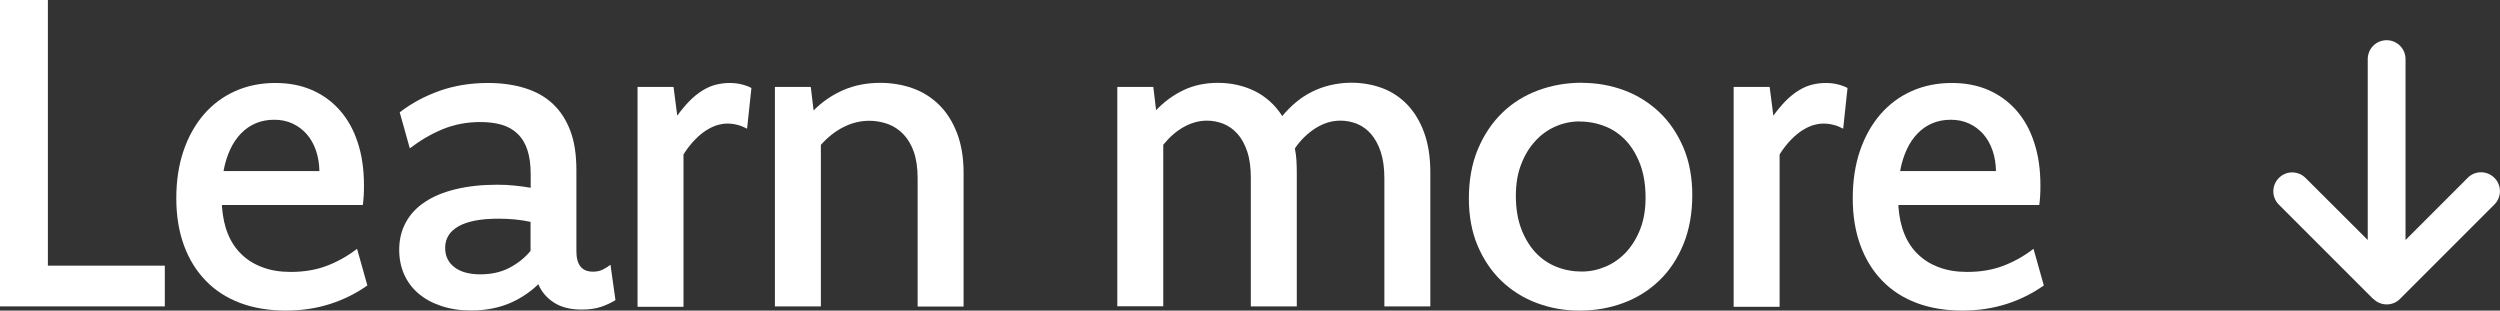
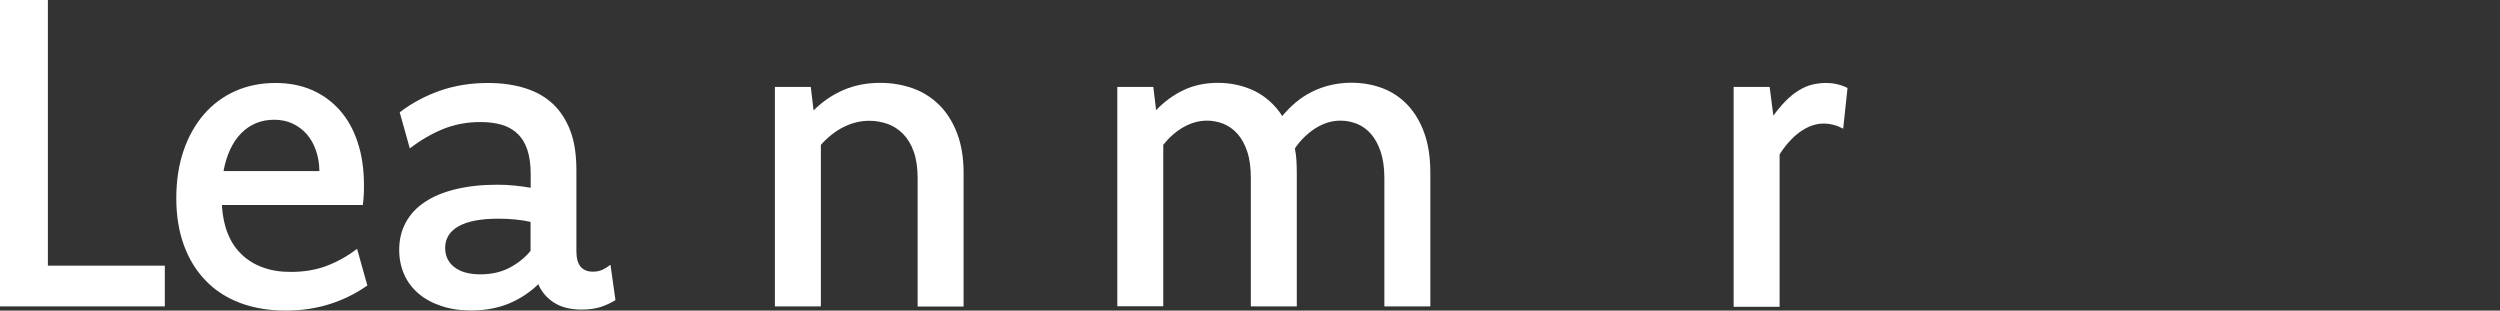
<svg xmlns="http://www.w3.org/2000/svg" id="Layer_2" data-name="Layer 2" viewBox="0 0 195.83 24.33">
  <rect x="0" y="0" width="195.83" height="24.33" fill="#333333" stroke="none" />
  <defs>
    <style>
      .cls-1 {
        fill: #fff;
      }
    </style>
  </defs>
  <g id="Layer_6" data-name="Layer 6">
    <g>
-       <path class="cls-1" d="M185.91,23.41c.58.58,1.52.58,2.09,0l7.39-7.39c.58-.58.58-1.52,0-2.09-.58-.58-1.52-.58-2.09,0l-4.87,4.87V4.63c0-.82-.66-1.48-1.48-1.48s-1.48.66-1.48,1.48v14.17l-4.87-4.86c-.58-.58-1.52-.58-2.09,0-.58.58-.58,1.52,0,2.09l7.39,7.39h0Z" />
      <g>
        <path class="cls-1" d="M3.75,20.81h9.16v3.19H0V0h3.75v20.81Z" />
        <path class="cls-1" d="M28.79,22.35c-.89.63-1.87,1.12-2.93,1.46s-2.23.52-3.49.52-2.51-.2-3.56-.6c-1.06-.4-1.96-.98-2.69-1.74-.74-.76-1.31-1.68-1.71-2.77-.4-1.09-.6-2.32-.6-3.69s.19-2.62.57-3.73c.38-1.11.92-2.06,1.6-2.85.69-.79,1.51-1.4,2.46-1.82.95-.42,2-.63,3.13-.63,1.06,0,2.01.18,2.86.55.85.37,1.58.9,2.19,1.59.61.69,1.08,1.53,1.4,2.52.33.99.49,2.1.49,3.35,0,.29,0,.57-.02.82s-.03.5-.07.73h-11.03v.15c.06.79.21,1.5.47,2.13s.62,1.17,1.08,1.6c.46.44,1.01.78,1.66,1.01.64.24,1.37.35,2.18.35,1.02,0,1.94-.15,2.77-.46s1.64-.75,2.42-1.35l.8,2.85ZM25.02,13.41c-.01-.59-.1-1.13-.27-1.62-.17-.5-.41-.92-.72-1.28-.31-.35-.68-.63-1.11-.83-.43-.2-.91-.3-1.44-.3s-1,.09-1.43.27-.82.44-1.16.79c-.34.35-.63.77-.86,1.27s-.41,1.06-.52,1.69h7.52Z" />
        <path class="cls-1" d="M31.31,8.8c.93-.72,1.98-1.28,3.14-1.69,1.16-.41,2.42-.61,3.78-.61,1.08,0,2.05.14,2.91.41.86.27,1.59.68,2.18,1.24.59.56,1.04,1.26,1.36,2.11.32.85.47,1.87.47,3.07v6.35c0,1.07.43,1.6,1.3,1.6.28,0,.53-.05.74-.15.21-.1.42-.23.63-.39l.39,2.77c-.34.21-.72.39-1.14.53-.42.14-.93.21-1.51.21-.88,0-1.6-.18-2.17-.55-.57-.37-.98-.85-1.22-1.44-.3.29-.64.57-1.01.82-.37.25-.77.47-1.21.66-.44.19-.91.33-1.42.43-.51.1-1.05.15-1.62.15-.87,0-1.65-.12-2.34-.35-.69-.23-1.29-.55-1.78-.97-.5-.42-.87-.92-1.13-1.5-.26-.59-.39-1.23-.39-1.93,0-.8.17-1.51.52-2.15.34-.63.84-1.17,1.5-1.6.65-.44,1.46-.77,2.41-1,.95-.23,2.03-.35,3.24-.35.5,0,.96.02,1.39.07.43.04.85.1,1.24.17v-1.08c0-.74-.09-1.37-.26-1.89-.17-.52-.43-.94-.78-1.27-.34-.33-.76-.56-1.24-.7-.48-.14-1.04-.21-1.66-.21-1.07,0-2.05.19-2.95.56-.9.37-1.75.87-2.58,1.5l-.79-2.82ZM41.56,17.38c-.4-.09-.81-.15-1.22-.19-.41-.04-.84-.06-1.29-.06-.7,0-1.31.05-1.83.15-.52.1-.96.25-1.31.45-.35.2-.61.44-.78.72-.17.28-.26.6-.26.95s.06.63.19.89.31.47.55.65.52.32.86.41c.34.09.72.14,1.15.14.86,0,1.63-.17,2.28-.51s1.21-.78,1.66-1.33v-2.25Z" />
-         <path class="cls-1" d="M49.94,6.81h2.82l.29,2.25c.32-.44.64-.82.96-1.15.33-.33.66-.6,1-.81s.68-.37,1.04-.46.72-.14,1.09-.14c.33,0,.63.03.92.1.29.07.55.16.8.29l-.34,3.19c-.25-.13-.5-.24-.76-.3-.26-.07-.52-.1-.78-.1s-.52.04-.79.12c-.27.08-.55.21-.84.39-.29.18-.59.42-.89.73-.3.3-.61.69-.92,1.17v11.94h-3.6V6.81Z" />
        <path class="cls-1" d="M60.69,6.81h2.82l.22,1.84c.68-.68,1.45-1.21,2.32-1.59.87-.38,1.84-.57,2.9-.57.89,0,1.73.14,2.53.42.79.28,1.49.72,2.08,1.3s1.06,1.32,1.4,2.2.52,1.92.52,3.11v10.49h-3.6v-10.05c0-.81-.1-1.5-.3-2.07-.2-.57-.48-1.03-.83-1.39-.35-.36-.75-.62-1.21-.79-.46-.16-.94-.25-1.44-.25-.71,0-1.39.17-2.04.5-.65.33-1.24.8-1.76,1.39v12.65h-3.6V6.81Z" />
        <path class="cls-1" d="M87.52,6.81h2.82l.22,1.82c.63-.66,1.35-1.19,2.15-1.57.8-.38,1.7-.57,2.68-.57.52,0,1.02.05,1.51.16.49.11.95.27,1.38.48.43.21.82.48,1.19.81s.69.71.97,1.15c.32-.38.66-.73,1.05-1.06.38-.32.8-.6,1.26-.83.46-.23.94-.41,1.46-.53.52-.12,1.06-.19,1.64-.19.86,0,1.66.14,2.42.42.75.28,1.41.72,1.97,1.3.56.59,1,1.32,1.32,2.2s.48,1.92.48,3.11v10.49h-3.6v-10.05c0-.81-.1-1.5-.29-2.07-.19-.57-.45-1.03-.76-1.39-.32-.36-.68-.62-1.09-.79-.41-.16-.84-.25-1.29-.25-.35,0-.69.05-1.01.15-.33.1-.64.25-.95.44-.3.19-.59.42-.87.69-.28.27-.53.57-.75.9.06.29.1.6.12.91.02.32.03.65.03,1v10.46h-3.6v-10.05c0-.81-.09-1.5-.28-2.07-.19-.57-.44-1.03-.76-1.39-.32-.36-.69-.62-1.1-.79-.41-.16-.84-.25-1.29-.25-.63,0-1.24.17-1.83.5-.59.33-1.12.8-1.6,1.39v12.65h-3.6V6.81Z" />
-         <path class="cls-1" d="M123.92,6.49c1.17,0,2.28.2,3.32.59,1.04.39,1.96.97,2.75,1.72.79.75,1.41,1.68,1.88,2.77.46,1.09.69,2.33.69,3.72s-.23,2.71-.69,3.83c-.46,1.13-1.09,2.08-1.89,2.85-.8.77-1.74,1.36-2.81,1.76-1.08.4-2.22.6-3.44.6s-2.28-.2-3.34-.59c-1.05-.39-1.97-.97-2.76-1.72-.79-.75-1.41-1.67-1.88-2.76-.46-1.09-.69-2.33-.69-3.73s.23-2.71.7-3.83c.47-1.12,1.1-2.07,1.9-2.85.8-.78,1.74-1.37,2.82-1.77,1.08-.4,2.23-.6,3.45-.6ZM123.74,9.51c-.65,0-1.28.13-1.88.39-.6.26-1.14.64-1.6,1.15-.47.51-.84,1.12-1.11,1.84-.28.72-.41,1.54-.41,2.45,0,.98.14,1.84.42,2.58.28.74.66,1.36,1.12,1.86.47.5,1.01.87,1.64,1.12.63.25,1.28.37,1.97.37s1.28-.13,1.89-.39c.61-.26,1.14-.64,1.6-1.13.46-.5.83-1.1,1.11-1.82.28-.72.41-1.54.41-2.45,0-.98-.14-1.84-.41-2.58-.28-.74-.65-1.37-1.11-1.87-.47-.5-1.01-.88-1.64-1.13s-1.29-.38-1.99-.38Z" />
        <path class="cls-1" d="M135.8,6.81h2.82l.29,2.25c.32-.44.64-.82.96-1.15.33-.33.66-.6,1-.81s.68-.37,1.04-.46.72-.14,1.09-.14c.33,0,.63.03.92.1.29.07.55.16.8.29l-.34,3.19c-.25-.13-.5-.24-.76-.3-.26-.07-.52-.1-.78-.1s-.52.04-.79.12c-.27.08-.55.21-.84.39-.29.18-.59.42-.89.73-.3.3-.61.69-.92,1.17v11.94h-3.6V6.81Z" />
-         <path class="cls-1" d="M160.11,22.35c-.89.63-1.87,1.12-2.93,1.46s-2.23.52-3.49.52-2.51-.2-3.56-.6c-1.06-.4-1.96-.98-2.69-1.74-.74-.76-1.31-1.68-1.71-2.77-.4-1.09-.6-2.32-.6-3.69s.19-2.62.57-3.73c.38-1.11.92-2.06,1.6-2.85.69-.79,1.51-1.4,2.46-1.82.95-.42,2-.63,3.13-.63,1.06,0,2.01.18,2.86.55.85.37,1.58.9,2.19,1.59.61.69,1.08,1.53,1.4,2.52.33.99.49,2.1.49,3.35,0,.29,0,.57-.02.82s-.03.5-.07.73h-11.03v.15c.06.79.21,1.5.47,2.13s.62,1.17,1.08,1.6c.46.44,1.01.78,1.66,1.01.64.24,1.37.35,2.18.35,1.02,0,1.94-.15,2.77-.46s1.64-.75,2.42-1.35l.8,2.85ZM156.35,13.41c-.01-.59-.1-1.13-.27-1.62-.17-.5-.41-.92-.72-1.28-.31-.35-.68-.63-1.11-.83-.43-.2-.91-.3-1.44-.3s-1,.09-1.43.27-.82.44-1.16.79c-.34.35-.63.77-.86,1.27s-.41,1.06-.52,1.69h7.52Z" />
      </g>
    </g>
  </g>
</svg>